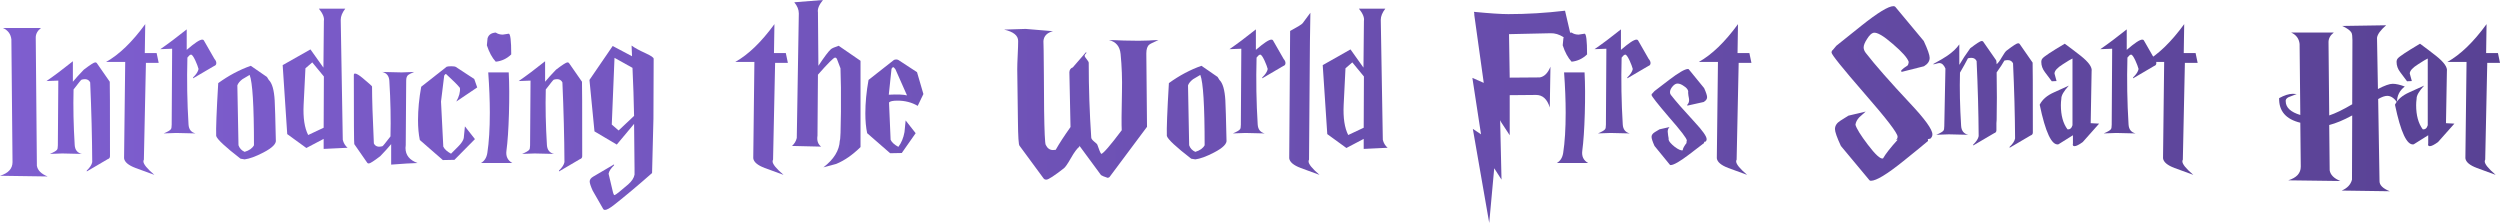
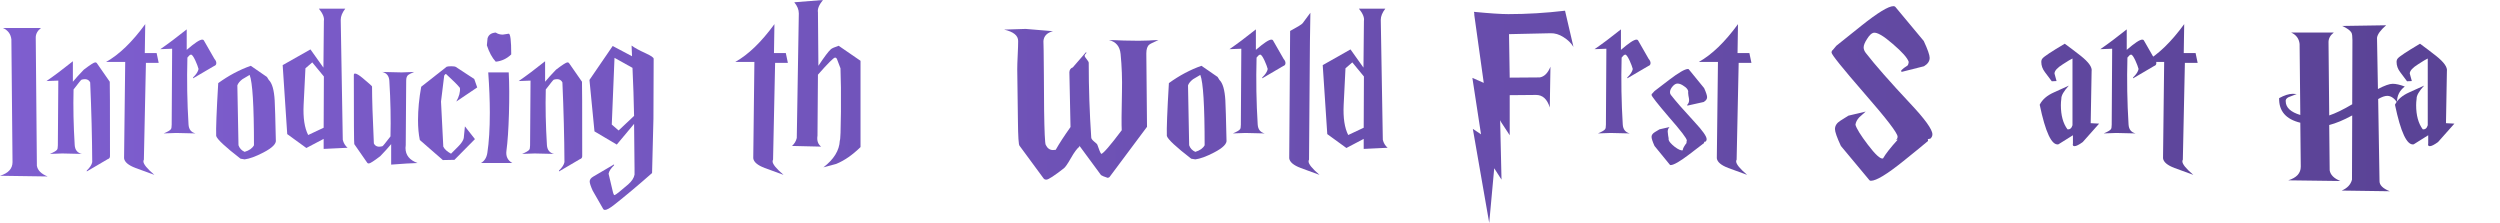
<svg xmlns="http://www.w3.org/2000/svg" width="1144" height="102" viewBox="0 0 1144 102" fill="none">
  <path d="M16.877 75.849C17.224 77.933 18.856 79.565 21.773 80.746L0 80.433C3.82 79.252 5.73 77.168 5.73 74.182L5.209 18.024C4.931 15.594 3.646 13.857 1.354 12.815H18.752C17.155 14.065 16.356 15.524 16.356 17.191L16.877 75.849Z" fill="url(#paint0_linear_4_1038)" />
  <path d="M21.265 37.091C24.808 34.66 28.836 31.638 33.35 28.027V37.404C34.67 35.806 36.337 33.965 38.351 31.881C41.268 29.659 43.004 28.547 43.56 28.547C43.907 28.547 44.15 28.652 44.289 28.86L50.227 37.404C50.297 37.473 50.331 48.829 50.331 71.473C50.331 72.168 49.984 72.619 49.289 72.827L39.705 78.454V78.037C41.163 76.648 41.997 75.363 42.205 74.182C42.136 62.513 41.823 50.358 41.268 37.716C40.573 36.327 39.254 35.91 37.309 36.466C37.101 36.535 35.885 38.029 33.663 40.946C33.454 48.864 33.628 57.338 34.184 66.368C34.322 68.59 35.399 69.945 37.413 70.431C36.441 70.431 34.947 70.396 32.933 70.327C30.989 70.257 29.53 70.223 28.558 70.223C27.933 70.223 26.96 70.257 25.641 70.327C24.391 70.396 23.453 70.431 22.828 70.431C24.634 69.667 25.71 69.042 26.058 68.556C26.335 68.278 26.474 67.583 26.474 66.472L26.683 36.883L21.265 37.091Z" fill="url(#paint1_linear_4_1038)" />
  <path d="M72.61 28.756H66.776L65.838 73.036C65.699 73.314 65.63 73.591 65.63 73.869C65.63 75.12 67.297 77.168 70.631 80.016L62.088 76.891C58.754 75.64 56.983 74.147 56.775 72.411L57.296 28.339H48.545C54.518 25.005 60.49 19.24 66.463 11.044L66.255 24.276H71.672L72.61 28.756Z" fill="url(#paint2_linear_4_1038)" />
  <path d="M73.355 22.505C76.897 20.073 80.925 17.052 85.439 13.44V22.817C89.051 19.692 91.412 18.129 92.523 18.129C92.871 18.129 93.114 18.233 93.253 18.441L98.149 26.985C98.705 27.61 98.983 28.235 98.983 28.86C98.983 29.555 98.635 30.006 97.941 30.215L88.356 35.841V35.424C89.815 34.035 90.648 32.75 90.857 31.569C90.579 30.527 90.093 29.242 89.398 27.714C88.495 25.769 87.801 24.866 87.315 25.005C86.898 25.075 86.377 25.526 85.752 26.36C85.474 36.709 85.648 46.919 86.273 56.991C86.412 59.214 87.488 60.568 89.502 61.054C88.53 61.054 87.037 61.019 85.023 60.95C83.078 60.88 81.62 60.846 80.647 60.846C80.022 60.846 79.05 60.88 77.73 60.95C76.48 61.019 75.542 61.054 74.917 61.054C76.723 60.29 77.8 59.665 78.147 59.179C78.425 58.901 78.564 58.206 78.564 57.095L78.772 22.296L73.355 22.505Z" fill="url(#paint3_linear_4_1038)" />
  <path d="M126.217 63.971C126.564 65.708 124.654 67.653 120.487 69.806C117.015 71.612 114.167 72.654 111.945 72.932L110.069 72.619C103.055 67.201 99.339 63.728 98.922 62.2C98.783 58.936 99.096 50.878 99.86 38.029C104.652 34.556 109.618 31.916 114.757 30.11L122.154 35.215L122.988 36.57C124.516 38.029 125.418 41.154 125.696 45.947C125.835 48.378 126.009 54.386 126.217 63.971ZM116.216 66.472C116.216 48.343 115.556 37.612 114.237 34.278L110.903 36.257C109.722 37.16 108.958 38.098 108.611 39.071L109.132 66.472C109.618 67.861 110.556 68.868 111.945 69.493C114.028 68.868 115.452 67.861 116.216 66.472Z" fill="url(#paint4_linear_4_1038)" />
  <path d="M159.042 67.618L148.104 68.139V63.555L140.186 67.722L131.435 61.367L129.351 29.798L142.061 22.609L147.999 30.944L148.208 9.585C148.486 8.057 147.722 6.182 145.916 3.959H158C156.611 5.765 155.917 7.467 155.917 9.064L156.855 63.971C157.202 65.43 157.931 66.646 159.042 67.618ZM139.769 31.256L138.936 48.031C138.658 53.935 139.353 58.519 141.019 61.783L148.104 58.449L148.208 35.007L142.895 28.547L139.769 31.256Z" fill="url(#paint5_linear_4_1038)" />
  <path d="M171.08 65.638C171.774 67.028 173.094 67.444 175.039 66.889C175.247 66.819 176.462 65.326 178.685 62.409C178.893 54.49 178.72 46.016 178.164 36.987C178.025 34.764 176.948 33.41 174.934 32.923C175.907 32.923 177.365 32.958 179.31 33.028C181.324 33.097 182.817 33.132 183.79 33.132C184.415 33.132 185.352 33.097 186.602 33.028C187.922 32.958 188.894 32.923 189.519 32.923C187.922 33.618 187.019 34.069 186.811 34.278C186.186 34.764 185.873 35.632 185.873 36.883L185.665 66.472C185.595 66.889 185.561 67.305 185.561 67.722C185.561 70.987 187.401 73.279 191.082 74.599C188.373 74.668 184.345 74.911 178.997 75.328V65.951C177.678 67.549 176.011 69.389 173.997 71.473C171.08 73.696 169.343 74.807 168.788 74.807C168.441 74.807 168.197 74.703 168.059 74.494L162.12 65.951C161.982 65.812 161.912 55.289 161.912 34.382C161.912 33.896 162.086 33.653 162.433 33.653C163.127 33.653 164.308 34.347 165.975 35.736C168.961 38.237 170.385 39.522 170.246 39.591C170.246 45.079 170.524 53.761 171.08 65.638Z" fill="url(#paint6_linear_4_1038)" />
  <path d="M218.374 40.008L208.789 46.468C210.109 44.176 210.664 42.092 210.456 40.217C209.553 39.036 207.435 36.917 204.101 33.861C203.823 33.861 203.545 34.104 203.268 34.59L201.809 46.468L202.851 67.097C203.407 68.278 204.587 69.354 206.393 70.327L209.623 67.097C211.15 65.569 212.019 64.249 212.227 63.138C212.227 63.068 212.262 62.686 212.331 61.992L212.748 57.824L217.332 63.659L207.956 73.14L202.643 73.244L192.121 64.076C191.565 61.436 191.287 58.415 191.287 55.011C191.287 50.149 191.773 45.044 192.746 39.696L204.414 30.527C204.83 30.388 205.56 30.319 206.601 30.319C207.574 30.319 208.233 30.423 208.581 30.631L217.019 36.153L218.374 40.008Z" fill="url(#paint7_linear_4_1038)" />
  <path d="M220.084 74.599C221.681 73.696 222.653 72.168 223.001 70.014C223.764 65.083 224.146 58.936 224.146 51.573C224.146 46.016 223.903 39.869 223.417 33.132H232.793C233.071 38.411 233.106 44.697 232.897 51.99C232.689 59.144 232.307 64.805 231.752 68.972C231.404 71.542 232.307 73.418 234.46 74.599H220.084ZM226.855 14.899C224.841 15.038 223.591 15.906 223.105 17.504C223.035 18.546 222.931 19.622 222.792 20.733C223.834 23.928 225.188 26.429 226.855 28.235C229.564 27.957 231.925 26.846 233.939 24.901C233.939 18.58 233.557 15.42 232.793 15.42C232.515 15.42 232.064 15.489 231.439 15.628C230.814 15.767 230.362 15.837 230.085 15.837C228.835 15.837 227.758 15.524 226.855 14.899Z" fill="url(#paint8_linear_4_1038)" />
  <path d="M237.354 37.091C240.896 34.66 244.925 31.638 249.439 28.027V37.404C250.759 35.806 252.426 33.965 254.44 31.881C257.357 29.659 259.093 28.547 259.649 28.547C259.996 28.547 260.239 28.652 260.378 28.86L266.316 37.404C266.385 37.473 266.42 48.829 266.42 71.473C266.42 72.168 266.073 72.619 265.378 72.827L255.794 78.454V78.037C257.252 76.648 258.086 75.363 258.294 74.182C258.225 62.513 257.912 50.358 257.357 37.716C256.662 36.327 255.342 35.91 253.398 36.466C253.189 36.535 251.974 38.029 249.752 40.946C249.543 48.864 249.717 57.338 250.272 66.368C250.411 68.59 251.488 69.945 253.502 70.431C252.53 70.431 251.036 70.396 249.022 70.327C247.078 70.257 245.619 70.223 244.647 70.223C244.022 70.223 243.049 70.257 241.73 70.327C240.48 70.396 239.542 70.431 238.917 70.431C240.723 69.667 241.799 69.042 242.147 68.556C242.424 68.278 242.563 67.583 242.563 66.472L242.772 36.883L237.354 37.091Z" fill="url(#paint9_linear_4_1038)" />
  <path d="M290.157 53.032C290.018 45.808 289.775 38.48 289.428 31.048L281.198 26.464L279.948 56.991L283.073 59.7L290.157 53.032ZM299.117 26.881L299.013 54.282L298.387 79.183C291.998 84.809 286.199 89.671 280.99 93.769C279.045 95.297 277.656 96.061 276.823 96.061C276.545 96.061 276.302 95.957 276.093 95.749L271.197 87.205C270.294 85.191 269.843 83.802 269.843 83.038C269.843 82.204 270.363 81.475 271.405 80.85L280.99 75.224V75.64C279.531 77.03 278.698 78.315 278.489 79.495C278.906 81.232 279.496 83.732 280.26 86.997C280.608 88.594 280.92 89.359 281.198 89.289C281.684 89.22 283.768 87.587 287.449 84.392C289.116 82.934 290.088 81.44 290.366 79.912V76.891C290.366 77.099 290.296 70.362 290.157 56.678L282.24 66.159L272.03 60.116L269.738 36.57L280.365 21.046L289.22 25.734C289.15 23.72 289.081 22.088 289.011 20.838C290.262 21.81 292.415 22.991 295.47 24.38C297.901 25.491 299.117 26.325 299.117 26.881Z" fill="url(#paint10_linear_4_1038)" />
  <path d="M360.525 28.756H354.691L353.753 73.036C353.615 73.314 353.545 73.591 353.545 73.869C353.545 75.12 355.212 77.168 358.546 80.016L350.003 76.891C346.669 75.64 344.898 74.147 344.69 72.411L345.211 28.339H336.46C342.433 25.005 348.406 19.24 354.379 11.044L354.17 24.276H359.587L360.525 28.756Z" fill="url(#paint11_linear_4_1038)" />
  <path d="M393.773 67.305C390.092 70.917 386.377 73.487 382.626 75.015C382.279 75.154 380.334 75.675 376.792 76.578C381.585 72.897 384.085 68.834 384.293 64.388C384.571 63.971 384.745 59.561 384.814 51.156C384.884 42.96 384.814 36.327 384.606 31.256L382.939 26.881C382.731 26.533 382.453 26.36 382.105 26.36C381.48 26.36 378.876 28.964 374.292 34.174L374.084 62.096C373.736 64.319 374.292 65.986 375.751 67.097L362.416 66.784C363.527 65.812 364.256 64.597 364.603 63.138L365.541 6.147C365.541 4.411 364.847 2.709 363.458 1.042L376.584 0C374.778 2.223 374.014 4.098 374.292 5.626L374.5 30.11C377.209 26.012 379.119 23.477 380.23 22.505C380.716 22.088 381.897 21.567 383.772 20.942L393.773 27.818V67.305Z" fill="url(#paint12_linear_4_1038)" />
-   <path d="M422.547 43.03L419.943 48.447C417.234 46.85 414.143 46.051 410.671 46.051C408.587 46.051 407.302 46.329 406.816 46.885L407.545 63.971C408.101 65.152 409.282 66.229 411.087 67.201C412.476 65.395 413.414 63.138 413.9 60.429C413.97 60.151 414.143 58.38 414.421 55.115L419.005 60.95L412.65 70.014L407.337 70.118L396.815 60.95C396.259 58.31 395.982 55.289 395.982 51.886C395.982 47.023 396.468 41.918 397.44 36.57L409.108 27.401C409.941 27.124 410.636 27.158 411.192 27.506L419.63 33.028L422.547 43.03ZM415.046 43.655L409.733 31.673C409.247 31.048 408.934 30.735 408.796 30.735C408.518 30.735 408.24 30.979 407.962 31.465L406.712 43.342C410.601 43.134 413.379 43.238 415.046 43.655Z" fill="url(#paint13_linear_4_1038)" />
  <path d="M503.828 80.121L493.931 66.68C493.862 67.444 493.827 67.618 493.827 67.201C492.785 68.035 491.535 69.737 490.077 72.306C488.618 74.876 487.542 76.439 486.847 76.995C482.402 80.468 479.728 82.204 478.825 82.204C478.27 82.204 477.853 82.031 477.575 81.683L466.532 66.68C466.116 66.333 465.873 62.547 465.803 55.324L465.491 31.673C465.491 30.215 465.56 28.061 465.699 25.213C465.838 22.366 465.907 20.212 465.907 18.754C465.907 16.253 463.754 14.517 459.448 13.544L469.345 13.232L481.847 14.274C479.138 14.968 477.679 16.462 477.471 18.754C477.541 19.518 477.61 24.727 477.679 34.382L477.784 50.427C477.923 60.221 478.166 65.499 478.513 66.263C479.277 67.861 480.388 68.66 481.847 68.66C482.263 68.66 482.68 68.625 483.097 68.556C484.694 65.708 486.951 62.235 489.868 58.137L489.347 33.028C489.417 31.916 489.938 31.187 490.91 30.84L497.057 23.755V24.38C496.57 24.797 496.327 25.213 496.327 25.63C496.327 25.839 496.64 26.325 497.265 27.089C497.89 27.853 498.203 28.409 498.203 28.756C498.203 40.286 498.585 51.677 499.349 62.929C499.349 63.416 499.8 64.041 500.703 64.805C501.606 65.499 502.092 65.986 502.161 66.263C502.925 68.556 503.516 69.945 503.932 70.431C504.905 70.223 508.03 66.611 513.308 59.596C513.17 57.303 513.204 51.434 513.413 41.988C513.552 36.153 513.343 30.388 512.788 24.692C512.44 21.22 510.669 19.101 507.474 18.337C509.002 18.337 511.26 18.407 514.246 18.546C517.232 18.615 519.49 18.65 521.018 18.65C522.059 18.65 523.553 18.615 525.497 18.546C527.511 18.407 529.039 18.337 530.081 18.337C527.581 19.448 526.192 20.143 525.914 20.421C525.011 21.115 524.56 22.47 524.56 24.484L524.872 58.033L507.683 81.058C507.336 81.267 507.058 81.371 506.849 81.371C505.321 80.885 504.314 80.468 503.828 80.121Z" fill="url(#paint14_linear_4_1038)" />
  <path d="M561.244 63.971C561.591 65.708 559.681 67.653 555.514 69.806C552.041 71.612 549.194 72.654 546.971 72.932L545.096 72.619C538.081 67.201 534.366 63.728 533.949 62.2C533.81 58.936 534.122 50.878 534.886 38.029C539.679 34.556 544.644 31.916 549.784 30.11L557.181 35.215L558.014 36.57C559.542 38.029 560.445 41.154 560.723 45.947C560.862 48.378 561.035 54.386 561.244 63.971ZM551.242 66.472C551.242 48.343 550.583 37.612 549.263 34.278L545.929 36.257C544.749 37.16 543.985 38.098 543.637 39.071L544.158 66.472C544.644 67.861 545.582 68.868 546.971 69.493C549.055 68.868 550.478 67.861 551.242 66.472Z" fill="url(#paint15_linear_4_1038)" />
  <path d="M562.607 22.505C566.149 20.073 570.177 17.052 574.692 13.44V22.817C578.303 19.692 580.664 18.129 581.776 18.129C582.123 18.129 582.366 18.233 582.505 18.441L587.401 26.985C587.957 27.61 588.235 28.235 588.235 28.86C588.235 29.555 587.888 30.006 587.193 30.215L577.609 35.841V35.424C579.067 34.035 579.9 32.75 580.109 31.569C579.831 30.527 579.345 29.242 578.65 27.714C577.747 25.769 577.053 24.866 576.567 25.005C576.15 25.075 575.629 25.526 575.004 26.36C574.726 36.709 574.9 46.919 575.525 56.991C575.664 59.214 576.74 60.568 578.755 61.054C577.782 61.054 576.289 61.019 574.275 60.95C572.33 60.88 570.872 60.846 569.899 60.846C569.274 60.846 568.302 60.88 566.982 60.95C565.732 61.019 564.795 61.054 564.17 61.054C565.975 60.29 567.052 59.665 567.399 59.179C567.677 58.901 567.816 58.206 567.816 57.095L568.024 22.296L562.607 22.505Z" fill="url(#paint16_linear_4_1038)" />
  <path d="M599.009 73.036C598.87 73.314 598.801 73.591 598.801 73.869C598.801 75.12 600.468 77.168 603.801 80.016L595.259 76.891C591.925 75.64 590.154 74.147 589.946 72.411L590.362 14.17C593.835 12.294 595.745 11.113 596.092 10.627L599.634 5.835L599.426 19.066L599.009 73.036Z" fill="url(#paint17_linear_4_1038)" />
  <path d="M634.967 67.618L624.028 68.139V63.555L616.111 67.722L607.36 61.367L605.276 29.798L617.986 22.609L623.924 30.944L624.132 9.585C624.41 8.057 623.646 6.182 621.84 3.959H633.925C632.536 5.765 631.842 7.467 631.842 9.064L632.779 63.971C633.126 65.43 633.856 66.646 634.967 67.618ZM615.694 31.256L614.86 48.031C614.583 53.935 615.277 58.519 616.944 61.783L624.028 58.449L624.132 35.007L618.819 28.547L615.694 31.256Z" fill="url(#paint18_linear_4_1038)" />
  <path d="M704.594 35.424C706.678 35.077 708.31 33.444 709.49 30.527L709.178 49.177C707.997 45.356 705.914 43.446 702.927 43.446L690.842 43.551V61.888L686.884 55.845L686.467 55.011L687.092 82.204L683.758 76.995L681.466 102L673.966 58.97L677.716 61.471L673.757 35.632L678.966 37.924L674.591 6.564H674.695L674.486 5.418C681.64 6.112 686.884 6.46 690.217 6.46C698.76 6.46 707.407 5.939 716.158 4.897L720.012 21.463C718.971 19.726 717.443 18.233 715.429 16.983C713.484 15.732 711.505 15.142 709.49 15.211L690.53 15.628L690.842 35.528L704.594 35.424Z" fill="url(#paint19_linear_4_1038)" />
-   <path d="M712.388 74.599C713.985 73.696 714.958 72.168 715.305 70.014C716.069 65.083 716.451 58.936 716.451 51.573C716.451 46.016 716.208 39.869 715.722 33.132H725.098C725.375 38.411 725.41 44.697 725.202 51.99C724.993 59.144 724.611 64.805 724.056 68.972C723.709 71.542 724.611 73.418 726.764 74.599H712.388ZM719.159 14.899C717.145 15.038 715.895 15.906 715.409 17.504C715.34 18.546 715.235 19.622 715.096 20.733C716.138 23.928 717.493 26.429 719.159 28.235C721.868 27.957 724.229 26.846 726.244 24.901C726.244 18.58 725.862 15.42 725.098 15.42C724.82 15.42 724.368 15.489 723.743 15.628C723.118 15.767 722.667 15.837 722.389 15.837C721.139 15.837 720.062 15.524 719.159 14.899Z" fill="url(#paint20_linear_4_1038)" />
  <path d="M729.659 22.505C733.201 20.073 737.229 17.052 741.743 13.44V22.817C745.355 19.692 747.716 18.129 748.827 18.129C749.175 18.129 749.418 18.233 749.557 18.441L754.453 26.985C755.009 27.61 755.287 28.235 755.287 28.86C755.287 29.555 754.939 30.006 754.245 30.215L744.66 35.841V35.424C746.119 34.035 746.952 32.75 747.161 31.569C746.883 30.527 746.397 29.242 745.702 27.714C744.799 25.769 744.105 24.866 743.619 25.005C743.202 25.075 742.681 25.526 742.056 26.36C741.778 36.709 741.952 46.919 742.577 56.991C742.716 59.214 743.792 60.568 745.806 61.054C744.834 61.054 743.341 61.019 741.327 60.95C739.382 60.88 737.923 60.846 736.951 60.846C736.326 60.846 735.354 60.88 734.034 60.95C732.784 61.019 731.846 61.054 731.221 61.054C733.027 60.29 734.104 59.665 734.451 59.179C734.729 58.901 734.868 58.206 734.868 57.095L735.076 22.296L729.659 22.505Z" fill="url(#paint21_linear_4_1038)" />
  <path d="M779.812 65.43C779.257 65.847 777.034 67.549 773.145 70.535C768.77 73.869 765.887 75.536 764.498 75.536C764.29 75.536 764.151 75.467 764.081 75.328L757.102 66.784C756.199 64.77 755.747 63.381 755.747 62.617C755.747 61.783 756.268 61.054 757.31 60.429L759.393 59.179L763.977 58.137C763.422 58.693 763.144 59.387 763.144 60.221C763.144 60.498 763.213 61.124 763.352 62.096C763.561 62.999 763.63 63.624 763.561 63.971C763.769 64.805 764.707 65.882 766.373 67.201C768.04 68.451 769.256 68.972 770.02 68.764C770.02 68 770.679 66.784 771.999 65.118L771.478 65.222C771.756 65.013 771.895 64.701 771.895 64.284C771.895 63.381 769.186 59.839 763.769 53.657C758.421 47.406 755.747 44.002 755.747 43.446C755.747 43.099 755.886 42.856 756.164 42.717L757.102 41.675C757.657 41.258 759.88 39.557 763.769 36.57C768.144 33.236 771.027 31.569 772.416 31.569C772.624 31.569 772.763 31.638 772.833 31.777L779.812 40.321C780.715 42.335 781.167 43.724 781.167 44.488C781.167 45.322 780.646 46.051 779.604 46.676L772.103 48.343V47.926C772.659 47.371 772.937 46.642 772.937 45.739C772.937 45.391 772.832 44.731 772.624 43.759C772.485 42.786 772.451 42.092 772.52 41.675C772.312 40.842 771.652 40.078 770.541 39.383C769.499 38.619 768.526 38.237 767.624 38.237C766.86 38.237 766.096 38.688 765.332 39.591C764.568 40.494 764.186 41.363 764.186 42.196C764.186 42.682 764.325 43.099 764.602 43.446C766.755 46.225 770.402 50.392 775.541 55.949C779.153 59.839 780.958 62.409 780.958 63.659C780.958 64.145 780.785 64.527 780.438 64.805L779.812 64.909V65.43Z" fill="url(#paint22_linear_4_1038)" />
  <path d="M801.452 28.756H795.618L794.681 73.036C794.542 73.314 794.472 73.591 794.472 73.869C794.472 75.12 796.139 77.168 799.473 80.016L790.93 76.891C787.596 75.64 785.826 74.147 785.617 72.411L786.138 28.339H777.387C783.36 25.005 789.333 19.24 795.306 11.044L795.097 24.276H800.515L801.452 28.756Z" fill="url(#paint23_linear_4_1038)" />
  <path d="M882.289 64.492C880.344 66.159 876.559 69.25 870.934 73.765C863.502 79.739 858.571 82.725 856.14 82.725C855.793 82.725 855.55 82.621 855.411 82.413L842.389 66.784C840.583 62.895 839.68 60.325 839.68 59.075C839.68 57.547 840.513 56.261 842.18 55.22L845.827 52.928L853.744 51.052C852.772 51.955 851.799 52.823 850.827 53.657C849.785 54.768 849.195 55.914 849.056 57.095C849.542 58.831 851.417 61.853 854.682 66.159C858.154 70.744 860.481 72.862 861.662 72.515C862.842 70.431 865.1 67.549 868.433 63.867L867.6 64.076C868.086 63.728 868.329 63.207 868.329 62.513C868.329 60.915 863.294 54.351 853.223 42.821C843.153 31.222 838.117 24.97 838.117 24.067C838.117 23.512 838.326 23.095 838.742 22.817L840.305 20.942L851.765 11.773C859.266 5.8 864.162 2.813 866.454 2.813C866.801 2.813 867.079 2.917 867.287 3.126L880.31 18.754C882.115 22.643 883.018 25.213 883.018 26.464C883.018 27.992 882.15 29.277 880.414 30.319L870.1 32.923L869.996 32.194C870.76 31.43 871.663 30.735 872.705 30.11C873.052 29.971 873.295 29.381 873.434 28.339C872.878 26.533 870.448 23.79 866.141 20.108C861.835 16.358 858.884 14.656 857.286 15.003C856.383 15.211 855.411 16.149 854.369 17.816C853.327 19.414 852.807 20.699 852.807 21.671C852.807 22.505 853.119 23.338 853.744 24.172C858.05 29.728 864.857 37.473 874.163 47.406C880.9 54.56 884.268 59.248 884.268 61.471C884.268 62.235 883.956 62.895 883.331 63.45L882.185 63.659L882.289 64.492Z" fill="url(#paint24_linear_4_1038)" />
-   <path d="M913.665 29.381C914.359 28.825 915.158 27.749 916.061 26.151C917.033 24.484 917.762 23.477 918.249 23.13C921.166 20.907 922.902 19.796 923.457 19.796C923.805 19.796 924.048 19.9 924.187 20.108L930.125 28.652C930.194 28.721 930.229 39.383 930.229 60.637C930.229 61.332 929.882 61.783 929.187 61.992L919.603 67.618V67.201C921.061 65.812 921.895 64.527 922.103 63.346C922.034 52.372 921.721 40.911 921.166 28.964C920.679 27.992 919.881 27.506 918.769 27.506C918.283 27.506 917.762 27.575 917.207 27.714C916.443 29.103 915.262 30.909 913.665 33.132L913.769 44.592L913.665 54.907C913.665 55.115 913.63 55.602 913.56 56.366C913.56 56.366 913.56 57.13 913.56 58.658V59.596C913.56 60.29 913.213 60.742 912.519 60.95L902.934 66.576V66.159C904.393 64.77 905.226 63.485 905.435 62.304C905.365 51.33 905.053 39.869 904.497 27.922C904.011 26.95 903.212 26.464 902.101 26.464C901.615 26.464 901.094 26.533 900.538 26.672C899.566 28.547 898.35 30.735 896.892 33.236C896.684 40.668 896.857 48.795 897.413 57.616C897.552 59.839 898.628 61.193 900.642 61.679C899.67 61.679 898.177 61.645 896.163 61.575C894.218 61.506 892.76 61.471 891.787 61.471C891.162 61.471 890.19 61.506 888.87 61.575C887.62 61.645 886.682 61.679 886.057 61.679C887.863 60.915 888.94 60.29 889.287 59.804C889.565 59.526 889.704 58.831 889.704 57.72L890.225 31.361C889.53 29.694 888.592 28.86 887.412 28.86C887.134 28.86 886.648 28.964 885.953 29.173C885.328 29.381 884.842 29.451 884.495 29.381C887.69 27.645 889.877 26.36 891.058 25.526C893.419 23.928 895.26 22.192 896.579 20.317V29.694C897.899 27.401 899.566 24.866 901.58 22.088C904.497 19.865 906.233 18.754 906.789 18.754C907.136 18.754 907.379 18.858 907.518 19.066L913.456 27.61C913.526 27.679 913.595 28.27 913.665 29.381Z" fill="url(#paint25_linear_4_1038)" />
  <path d="M938.889 37.195L935.764 33.028C934.652 31.569 934.097 30.006 934.097 28.339C934.097 27.714 934.27 27.193 934.618 26.776C935.312 25.873 938.715 23.616 944.827 20.004C947.119 21.671 949.55 23.512 952.12 25.526C955.801 28.443 957.467 30.805 957.12 32.611L956.703 56.366L960.558 56.574L953.057 65.013C951.321 66.263 950.071 66.889 949.307 66.889C948.612 66.889 948.369 66.472 948.577 65.638V61.888L941.91 66.055C938.854 66.611 936.007 60.568 933.367 47.926C934.548 45.565 936.701 43.69 939.827 42.3L946.702 39.175C944.341 41.745 943.195 43.759 943.264 45.218C943.125 46.19 943.056 47.162 943.056 48.135C943.056 52.789 944.063 56.47 946.077 59.179C947.188 59.318 947.952 58.693 948.369 57.303V26.776L946.806 27.61C946.459 27.818 945.522 28.409 943.994 29.381C941.424 30.979 940.139 32.402 940.139 33.653L941.077 37.091L938.889 37.195Z" fill="url(#paint26_linear_4_1038)" />
  <path d="M961.11 22.505C964.652 20.073 968.68 17.052 973.195 13.44V22.817C976.806 19.692 979.167 18.129 980.279 18.129C980.626 18.129 980.869 18.233 981.008 18.441L985.904 26.985C986.46 27.61 986.738 28.235 986.738 28.86C986.738 29.555 986.391 30.006 985.696 30.215L976.112 35.841V35.424C977.57 34.035 978.404 32.75 978.612 31.569C978.334 30.527 977.848 29.242 977.153 27.714C976.25 25.769 975.556 24.866 975.07 25.005C974.653 25.075 974.132 25.526 973.507 26.36C973.229 36.709 973.403 46.919 974.028 56.991C974.167 59.214 975.243 60.568 977.258 61.054C976.285 61.054 974.792 61.019 972.778 60.95C970.833 60.88 969.375 60.846 968.402 60.846C967.777 60.846 966.805 60.88 965.485 60.95C964.235 61.019 963.298 61.054 962.673 61.054C964.478 60.29 965.555 59.665 965.902 59.179C966.18 58.901 966.319 58.206 966.319 57.095L966.527 22.296L961.11 22.505Z" fill="url(#paint27_linear_4_1038)" />
  <path d="M1005.64 28.756H999.804L998.866 73.036C998.727 73.314 998.658 73.591 998.658 73.869C998.658 75.12 1000.32 77.168 1003.66 80.016L995.116 76.891C991.782 75.64 990.011 74.147 989.803 72.411L990.324 28.339H981.573C987.546 25.005 993.519 19.24 999.492 11.044L999.283 24.276H1004.7L1005.64 28.756Z" fill="url(#paint28_linear_4_1038)" />
  <path d="M1050.95 43.03L1047.2 44.488C1046.23 44.974 1045.81 45.634 1045.95 46.468C1046.02 49.246 1048.24 51.295 1052.62 52.615L1052.3 20.108C1052.03 17.677 1050.74 15.941 1048.45 14.899H1067.93C1066.33 16.149 1065.53 17.608 1065.53 19.275L1065.85 52.823C1068.76 51.851 1072.27 50.149 1076.37 47.718L1076.47 18.441C1076.47 16.705 1076.33 15.559 1076.06 15.003C1075.5 13.961 1074.08 12.919 1071.79 11.877L1091.89 11.565C1089.32 13.787 1087.93 15.698 1087.72 17.295L1088.14 40.737C1091.2 39.14 1093.45 38.341 1094.91 38.341C1096.37 38.341 1098.21 38.758 1100.43 39.591C1098 41.467 1096.82 43.863 1096.89 46.78C1095.5 44.836 1094.01 43.863 1092.41 43.863C1091.3 43.863 1089.91 44.349 1088.25 45.322L1088.87 82.934C1088.87 84.74 1090.43 86.268 1093.56 87.518L1071.58 87.205C1074.15 86.094 1075.71 84.427 1076.27 82.204L1076.37 52.823C1072.41 54.977 1068.9 56.435 1065.85 57.199L1066.06 77.933C1066.4 80.016 1068.04 81.649 1070.95 82.829L1047.1 82.517C1050.92 81.336 1052.83 79.252 1052.83 76.266L1052.62 56.157C1046.02 54.56 1042.79 50.809 1042.93 44.905C1045.36 43.585 1047.44 42.925 1049.18 42.925C1049.73 42.925 1050.32 42.96 1050.95 43.03Z" fill="url(#paint29_linear_4_1038)" />
  <path d="M1101.46 37.195L1098.34 33.028C1097.23 31.569 1096.67 30.006 1096.67 28.339C1096.67 27.714 1096.85 27.193 1097.19 26.776C1097.89 25.873 1101.29 23.616 1107.4 20.004C1109.69 21.671 1112.13 23.512 1114.69 25.526C1118.38 28.443 1120.04 30.805 1119.7 32.611L1119.28 56.366L1123.13 56.574L1115.63 65.013C1113.9 66.263 1112.65 66.889 1111.88 66.889C1111.19 66.889 1110.94 66.472 1111.15 65.638V61.888L1104.49 66.055C1101.43 66.611 1098.58 60.568 1095.94 47.926C1097.12 45.565 1099.28 43.69 1102.4 42.3L1109.28 39.175C1106.92 41.745 1105.77 43.759 1105.84 45.218C1105.7 46.19 1105.63 47.162 1105.63 48.135C1105.63 52.789 1106.64 56.47 1108.65 59.179C1109.76 59.318 1110.53 58.693 1110.94 57.303V26.776L1109.38 27.61C1109.03 27.818 1108.1 28.409 1106.57 29.381C1104 30.979 1102.71 32.402 1102.71 33.653L1103.65 37.091L1101.46 37.195Z" fill="url(#paint30_linear_4_1038)" />
-   <path d="M1144 28.756H1138.17L1137.23 73.036C1137.09 73.314 1137.02 73.591 1137.02 73.869C1137.02 75.12 1138.69 77.168 1142.02 80.016L1133.48 76.891C1130.14 75.64 1128.37 74.147 1128.16 72.411L1128.69 28.339H1119.93C1125.91 25.005 1131.88 19.24 1137.85 11.044L1137.65 24.276H1143.06L1144 28.756Z" fill="url(#paint31_linear_4_1038)" />
  <defs>
    <linearGradient id="paint0_linear_4_1038" x1="0" y1="51" x2="1144" y2="51" gradientUnits="userSpaceOnUse">
      <stop stop-color="#7E5ECF" />
      <stop offset="1" stop-color="#594294" />
    </linearGradient>
    <linearGradient id="paint1_linear_4_1038" x1="0" y1="51" x2="1144" y2="51" gradientUnits="userSpaceOnUse">
      <stop stop-color="#7E5ECF" />
      <stop offset="1" stop-color="#594294" />
    </linearGradient>
    <linearGradient id="paint2_linear_4_1038" x1="0" y1="51" x2="1144" y2="51" gradientUnits="userSpaceOnUse">
      <stop stop-color="#7E5ECF" />
      <stop offset="1" stop-color="#594294" />
    </linearGradient>
    <linearGradient id="paint3_linear_4_1038" x1="0" y1="51" x2="1144" y2="51" gradientUnits="userSpaceOnUse">
      <stop stop-color="#7E5ECF" />
      <stop offset="1" stop-color="#594294" />
    </linearGradient>
    <linearGradient id="paint4_linear_4_1038" x1="0" y1="51" x2="1144" y2="51" gradientUnits="userSpaceOnUse">
      <stop stop-color="#7E5ECF" />
      <stop offset="1" stop-color="#594294" />
    </linearGradient>
    <linearGradient id="paint5_linear_4_1038" x1="0" y1="51" x2="1144" y2="51" gradientUnits="userSpaceOnUse">
      <stop stop-color="#7E5ECF" />
      <stop offset="1" stop-color="#594294" />
    </linearGradient>
    <linearGradient id="paint6_linear_4_1038" x1="0" y1="51" x2="1144" y2="51" gradientUnits="userSpaceOnUse">
      <stop stop-color="#7E5ECF" />
      <stop offset="1" stop-color="#594294" />
    </linearGradient>
    <linearGradient id="paint7_linear_4_1038" x1="0" y1="51" x2="1144" y2="51" gradientUnits="userSpaceOnUse">
      <stop stop-color="#7E5ECF" />
      <stop offset="1" stop-color="#594294" />
    </linearGradient>
    <linearGradient id="paint8_linear_4_1038" x1="0" y1="51" x2="1144" y2="51" gradientUnits="userSpaceOnUse">
      <stop stop-color="#7E5ECF" />
      <stop offset="1" stop-color="#594294" />
    </linearGradient>
    <linearGradient id="paint9_linear_4_1038" x1="0" y1="51" x2="1144" y2="51" gradientUnits="userSpaceOnUse">
      <stop stop-color="#7E5ECF" />
      <stop offset="1" stop-color="#594294" />
    </linearGradient>
    <linearGradient id="paint10_linear_4_1038" x1="0" y1="51" x2="1144" y2="51" gradientUnits="userSpaceOnUse">
      <stop stop-color="#7E5ECF" />
      <stop offset="1" stop-color="#594294" />
    </linearGradient>
    <linearGradient id="paint11_linear_4_1038" x1="0" y1="51" x2="1144" y2="51" gradientUnits="userSpaceOnUse">
      <stop stop-color="#7E5ECF" />
      <stop offset="1" stop-color="#594294" />
    </linearGradient>
    <linearGradient id="paint12_linear_4_1038" x1="0" y1="51" x2="1144" y2="51" gradientUnits="userSpaceOnUse">
      <stop stop-color="#7E5ECF" />
      <stop offset="1" stop-color="#594294" />
    </linearGradient>
    <linearGradient id="paint13_linear_4_1038" x1="0" y1="51" x2="1144" y2="51" gradientUnits="userSpaceOnUse">
      <stop stop-color="#7E5ECF" />
      <stop offset="1" stop-color="#594294" />
    </linearGradient>
    <linearGradient id="paint14_linear_4_1038" x1="0" y1="51" x2="1144" y2="51" gradientUnits="userSpaceOnUse">
      <stop stop-color="#7E5ECF" />
      <stop offset="1" stop-color="#594294" />
    </linearGradient>
    <linearGradient id="paint15_linear_4_1038" x1="0" y1="51" x2="1144" y2="51" gradientUnits="userSpaceOnUse">
      <stop stop-color="#7E5ECF" />
      <stop offset="1" stop-color="#594294" />
    </linearGradient>
    <linearGradient id="paint16_linear_4_1038" x1="0" y1="51" x2="1144" y2="51" gradientUnits="userSpaceOnUse">
      <stop stop-color="#7E5ECF" />
      <stop offset="1" stop-color="#594294" />
    </linearGradient>
    <linearGradient id="paint17_linear_4_1038" x1="0" y1="51" x2="1144" y2="51" gradientUnits="userSpaceOnUse">
      <stop stop-color="#7E5ECF" />
      <stop offset="1" stop-color="#594294" />
    </linearGradient>
    <linearGradient id="paint18_linear_4_1038" x1="0" y1="51" x2="1144" y2="51" gradientUnits="userSpaceOnUse">
      <stop stop-color="#7E5ECF" />
      <stop offset="1" stop-color="#594294" />
    </linearGradient>
    <linearGradient id="paint19_linear_4_1038" x1="0" y1="51" x2="1144" y2="51" gradientUnits="userSpaceOnUse">
      <stop stop-color="#7E5ECF" />
      <stop offset="1" stop-color="#594294" />
    </linearGradient>
    <linearGradient id="paint20_linear_4_1038" x1="0" y1="51" x2="1144" y2="51" gradientUnits="userSpaceOnUse">
      <stop stop-color="#7E5ECF" />
      <stop offset="1" stop-color="#594294" />
    </linearGradient>
    <linearGradient id="paint21_linear_4_1038" x1="0" y1="51" x2="1144" y2="51" gradientUnits="userSpaceOnUse">
      <stop stop-color="#7E5ECF" />
      <stop offset="1" stop-color="#594294" />
    </linearGradient>
    <linearGradient id="paint22_linear_4_1038" x1="0" y1="51" x2="1144" y2="51" gradientUnits="userSpaceOnUse">
      <stop stop-color="#7E5ECF" />
      <stop offset="1" stop-color="#594294" />
    </linearGradient>
    <linearGradient id="paint23_linear_4_1038" x1="0" y1="51" x2="1144" y2="51" gradientUnits="userSpaceOnUse">
      <stop stop-color="#7E5ECF" />
      <stop offset="1" stop-color="#594294" />
    </linearGradient>
    <linearGradient id="paint24_linear_4_1038" x1="0" y1="51" x2="1144" y2="51" gradientUnits="userSpaceOnUse">
      <stop stop-color="#7E5ECF" />
      <stop offset="1" stop-color="#594294" />
    </linearGradient>
    <linearGradient id="paint25_linear_4_1038" x1="0" y1="51" x2="1144" y2="51" gradientUnits="userSpaceOnUse">
      <stop stop-color="#7E5ECF" />
      <stop offset="1" stop-color="#594294" />
    </linearGradient>
    <linearGradient id="paint26_linear_4_1038" x1="0" y1="51" x2="1144" y2="51" gradientUnits="userSpaceOnUse">
      <stop stop-color="#7E5ECF" />
      <stop offset="1" stop-color="#594294" />
    </linearGradient>
    <linearGradient id="paint27_linear_4_1038" x1="0" y1="51" x2="1144" y2="51" gradientUnits="userSpaceOnUse">
      <stop stop-color="#7E5ECF" />
      <stop offset="1" stop-color="#594294" />
    </linearGradient>
    <linearGradient id="paint28_linear_4_1038" x1="0" y1="51" x2="1144" y2="51" gradientUnits="userSpaceOnUse">
      <stop stop-color="#7E5ECF" />
      <stop offset="1" stop-color="#594294" />
    </linearGradient>
    <linearGradient id="paint29_linear_4_1038" x1="0" y1="51" x2="1144" y2="51" gradientUnits="userSpaceOnUse">
      <stop stop-color="#7E5ECF" />
      <stop offset="1" stop-color="#594294" />
    </linearGradient>
    <linearGradient id="paint30_linear_4_1038" x1="0" y1="51" x2="1144" y2="51" gradientUnits="userSpaceOnUse">
      <stop stop-color="#7E5ECF" />
      <stop offset="1" stop-color="#594294" />
    </linearGradient>
    <linearGradient id="paint31_linear_4_1038" x1="0" y1="51" x2="1144" y2="51" gradientUnits="userSpaceOnUse">
      <stop stop-color="#7E5ECF" />
      <stop offset="1" stop-color="#594294" />
    </linearGradient>
  </defs>
</svg>